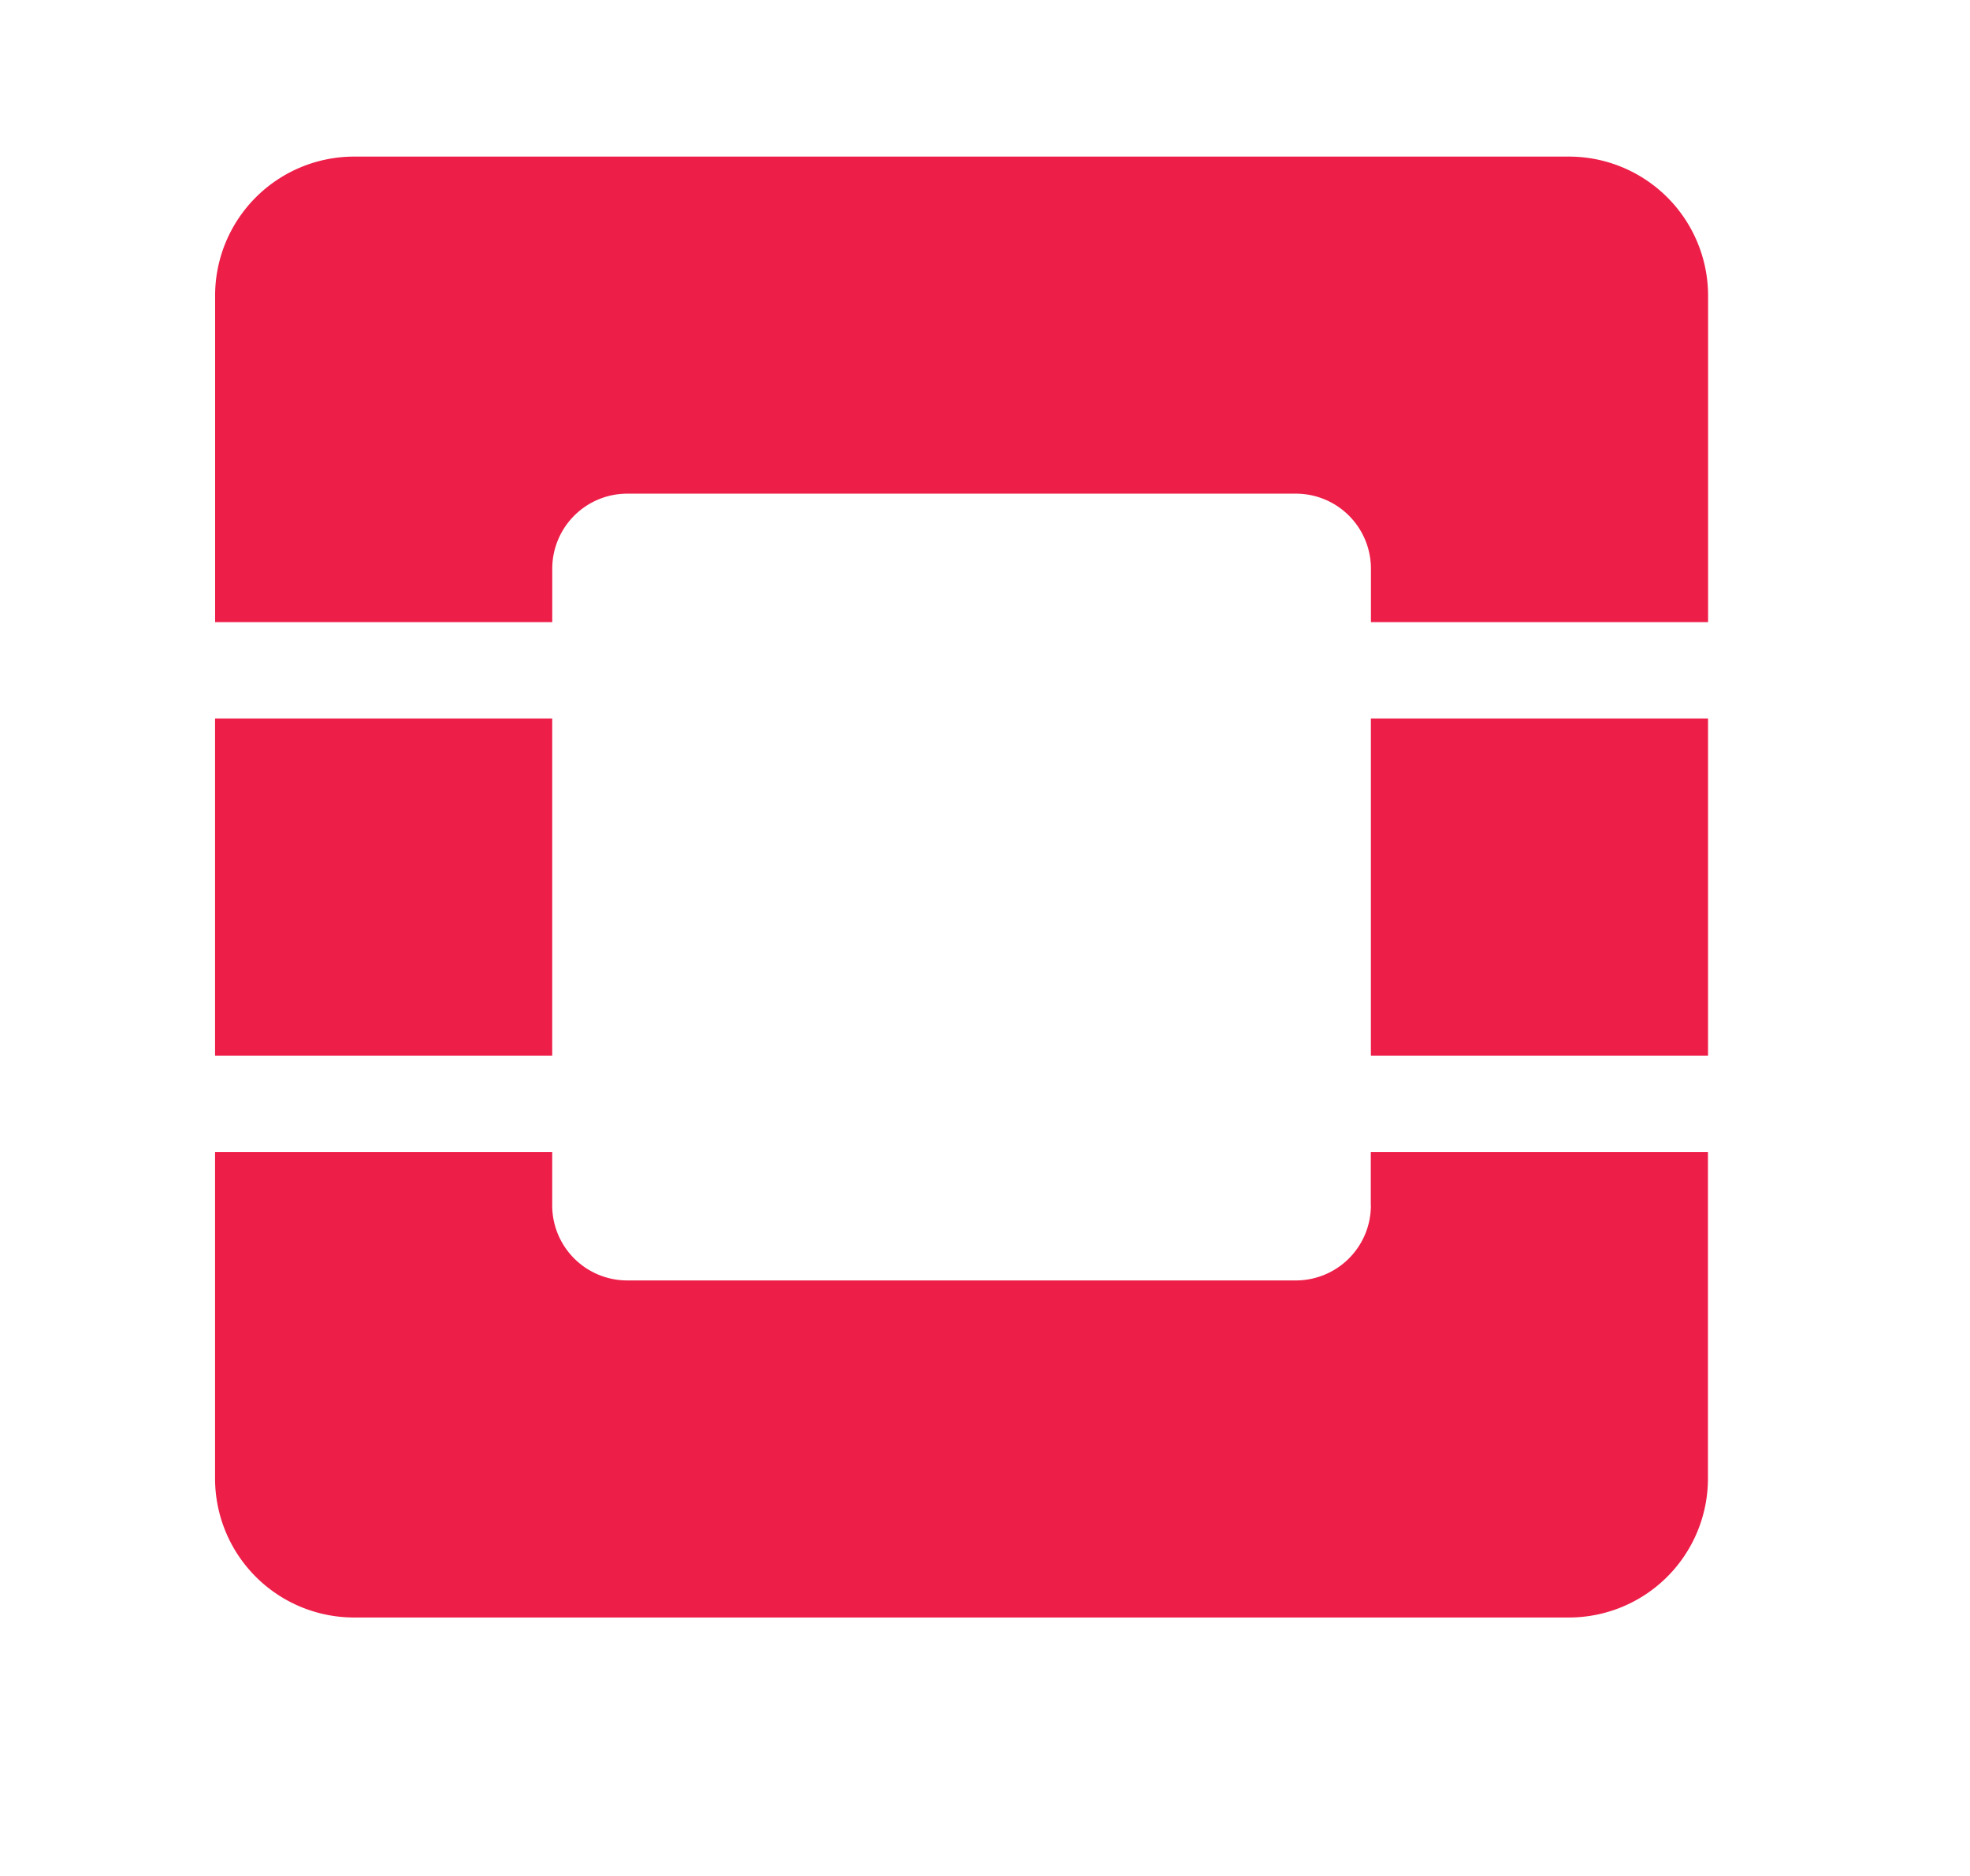
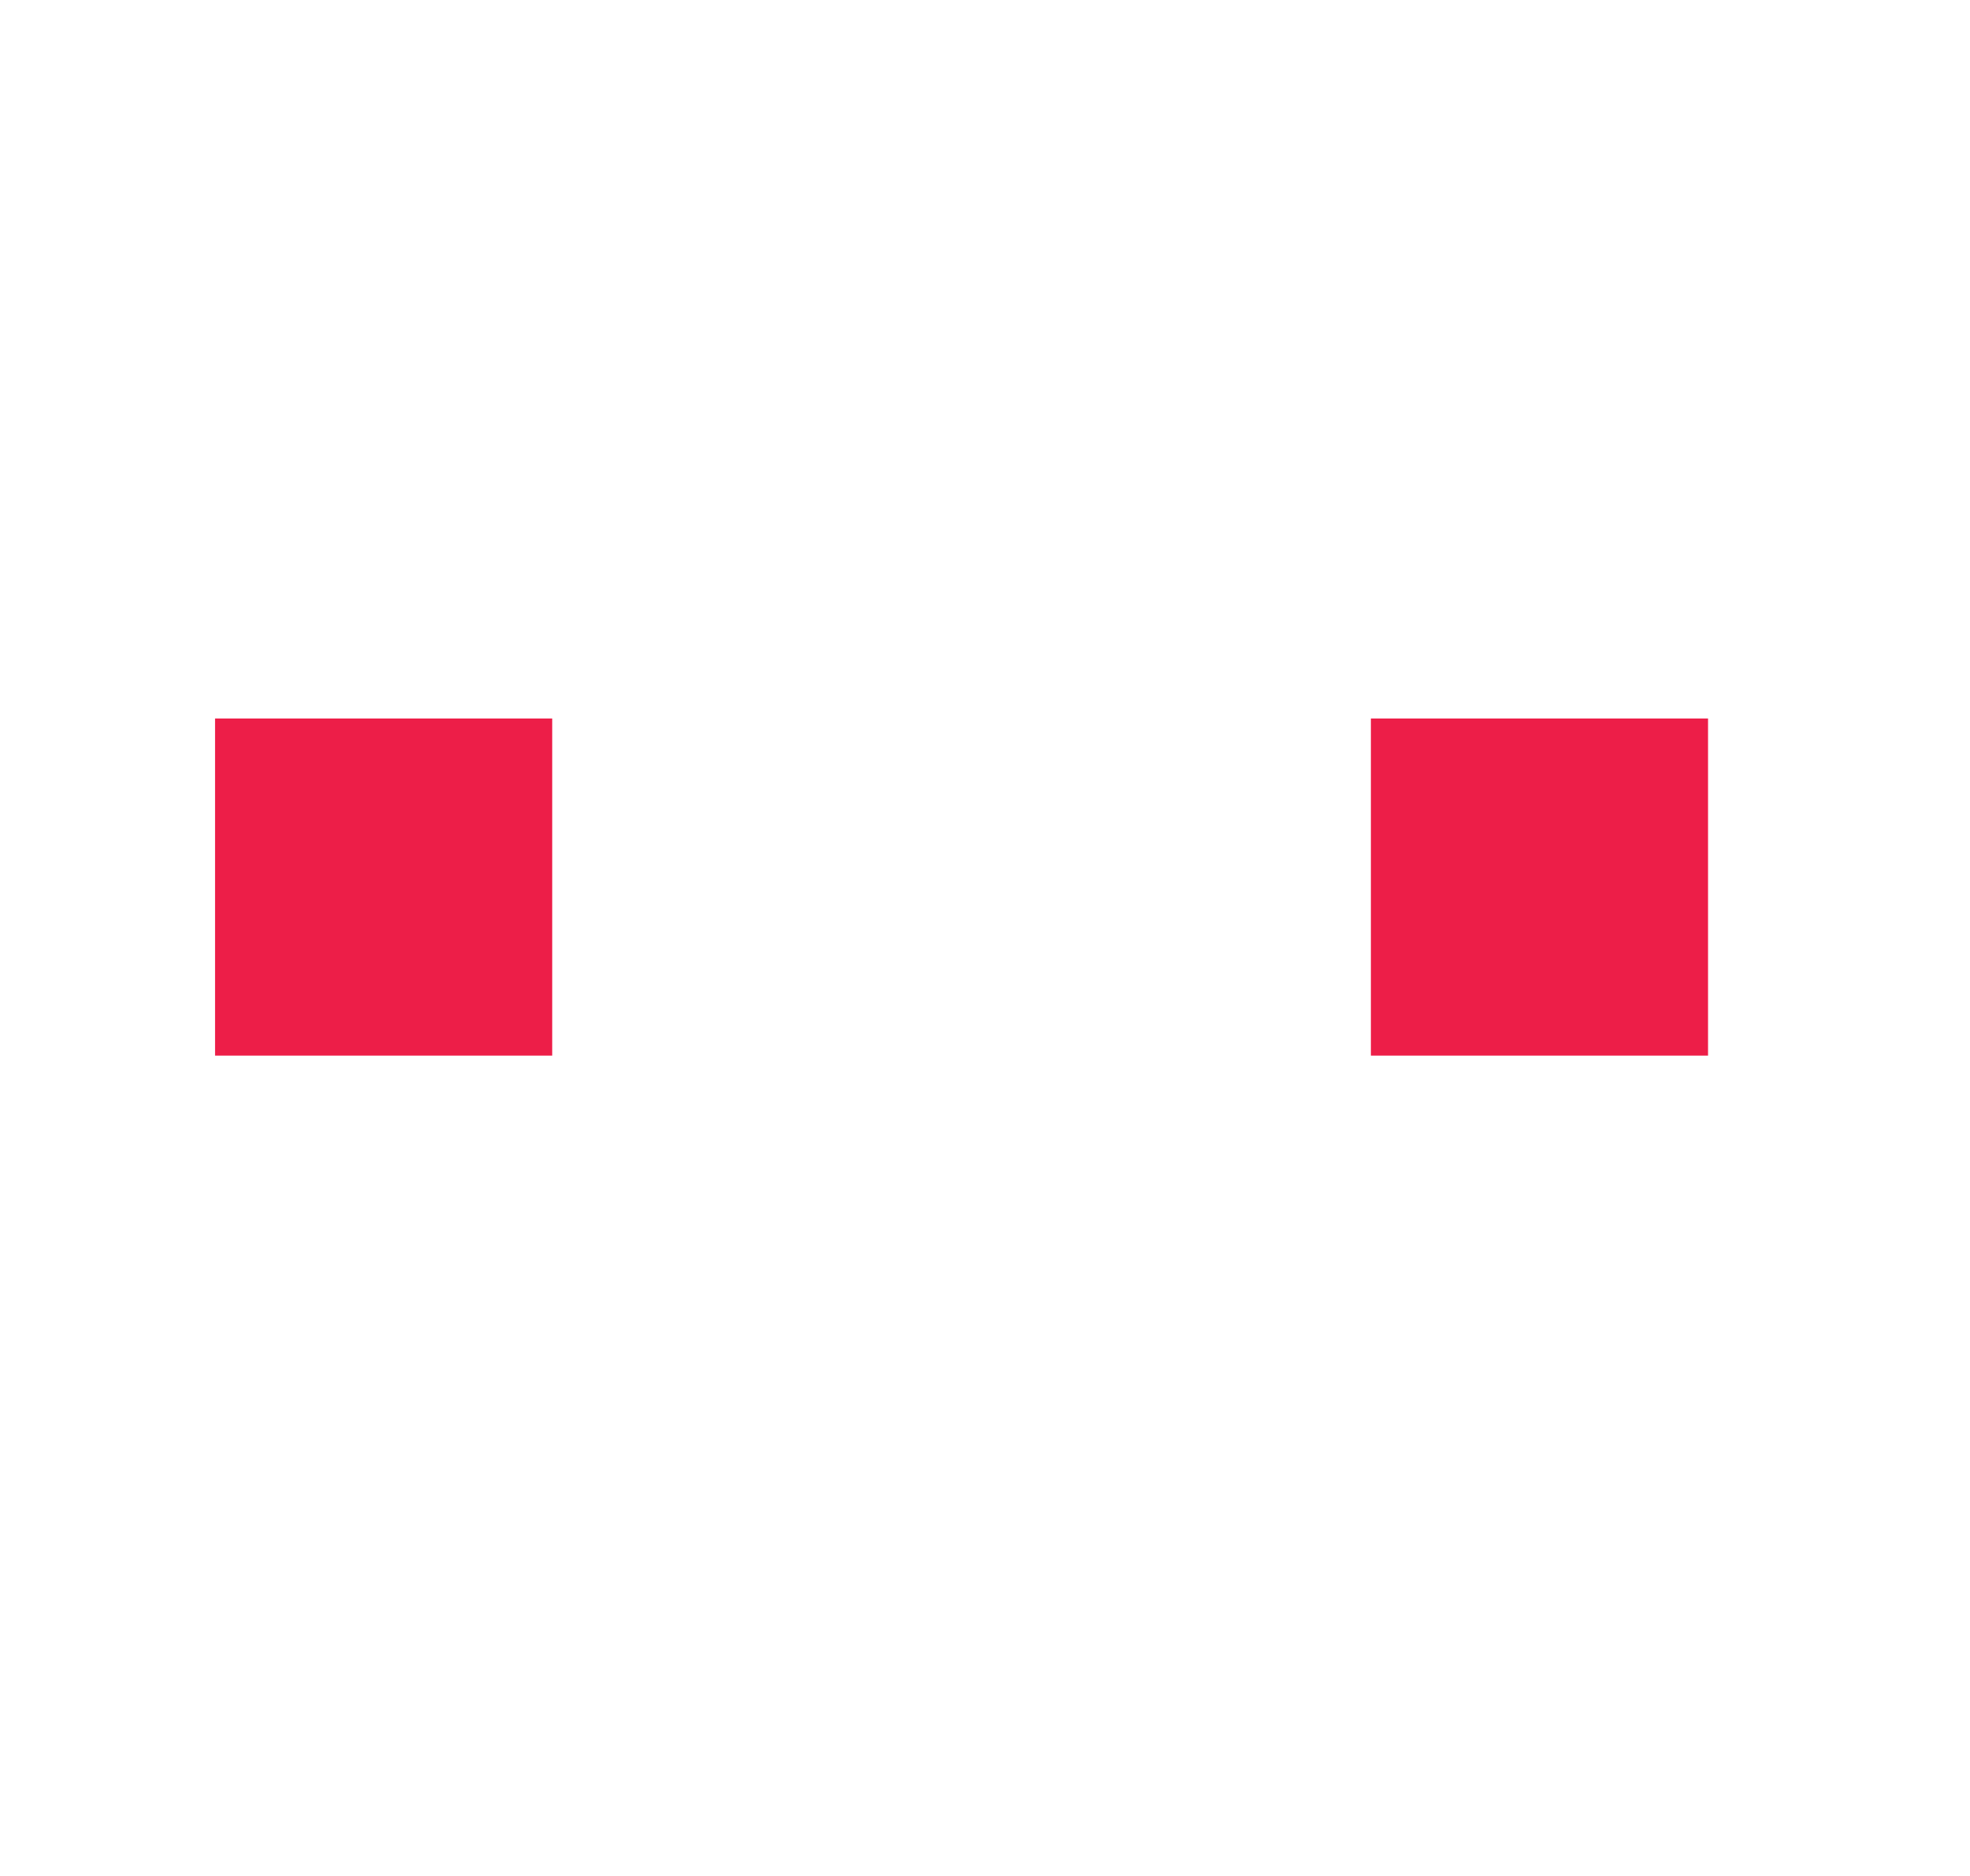
<svg xmlns="http://www.w3.org/2000/svg" xml:space="preserve" viewBox="9 0 42 40">
  <g fill="#ED1944" opacity=".98">
-     <path d="M42.457 3.339H16.543a2.965 2.965 0 0 0-2.957 2.957v6.969h7.188v-1.139a1.6 1.6 0 0 1 1.6-1.6h14.254a1.6 1.6 0 0 1 1.6 1.6v1.139h7.188V6.296a2.968 2.968 0 0 0-2.959-2.957zM38.227 25.702a1.6 1.6 0 0 1-1.6 1.6H22.373a1.6 1.6 0 0 1-1.6-1.6v-1.139h-7.188v6.969a2.965 2.965 0 0 0 2.957 2.957h25.914a2.965 2.965 0 0 0 2.957-2.957v-6.969h-7.188v1.139z" />
    <rect width="7.188" height="7.188" x="13.585" y="15.32" />
    <rect width="7.188" height="7.188" x="38.227" y="15.32" />
  </g>
</svg>